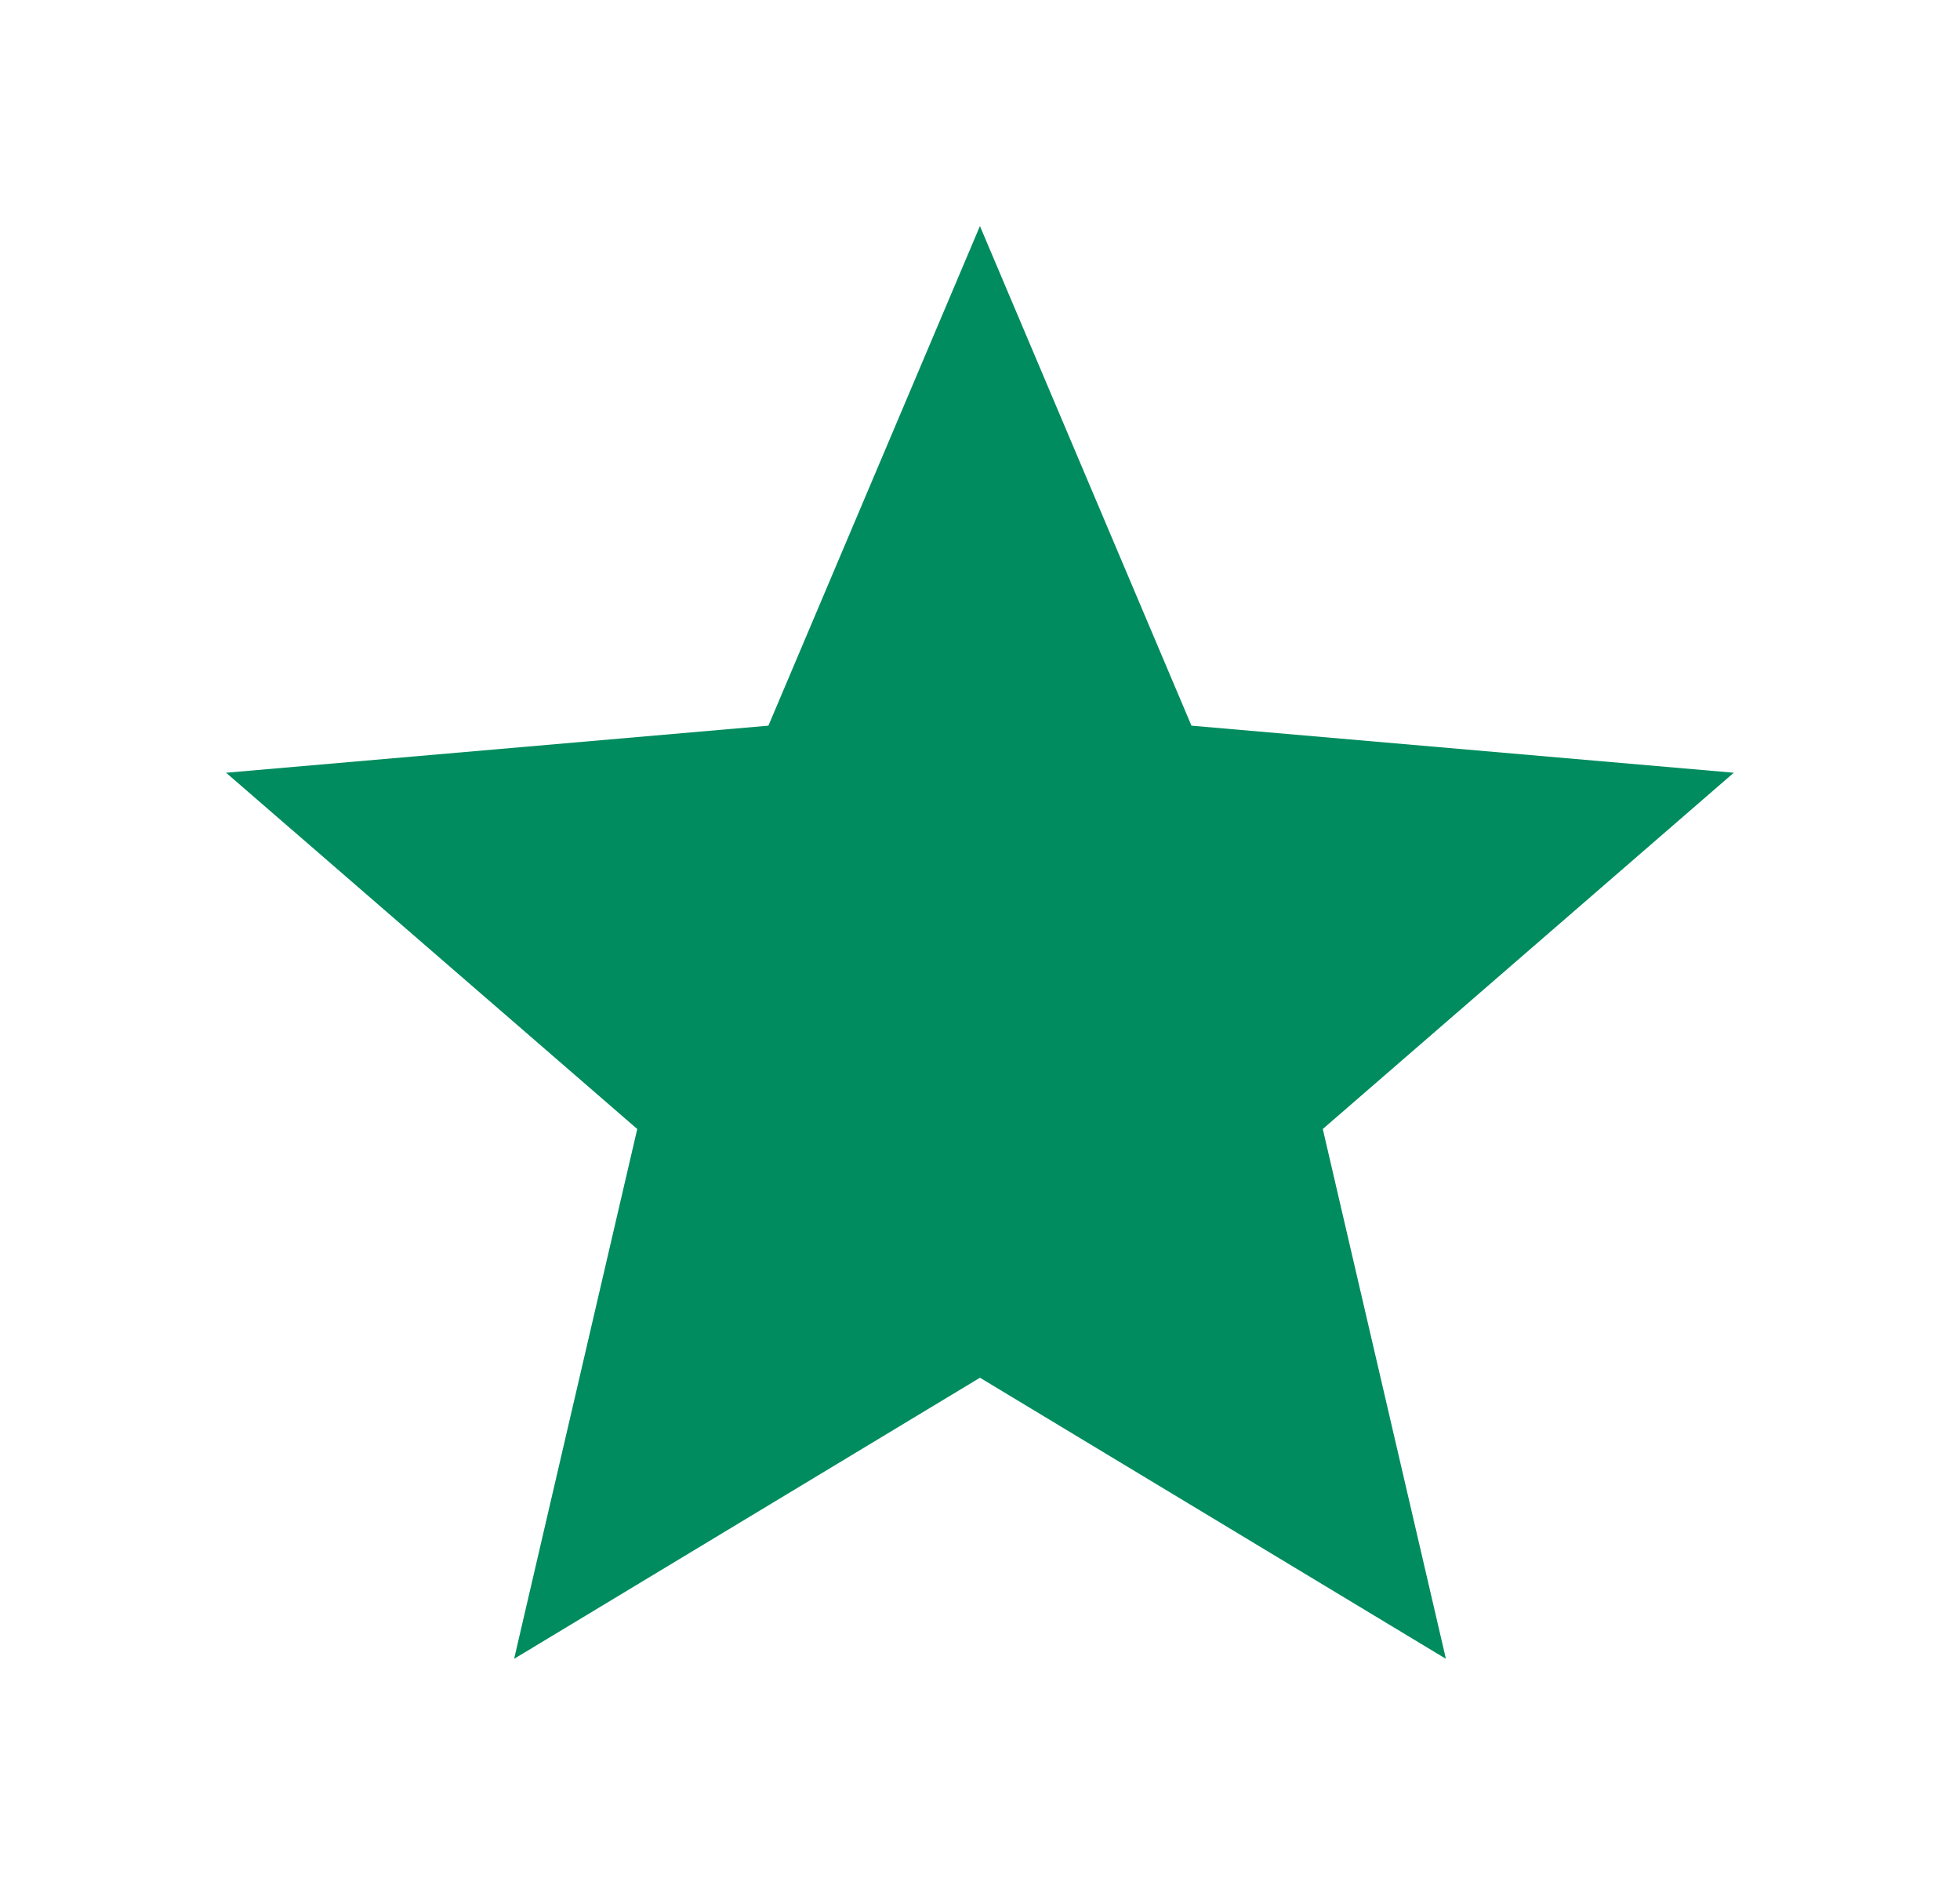
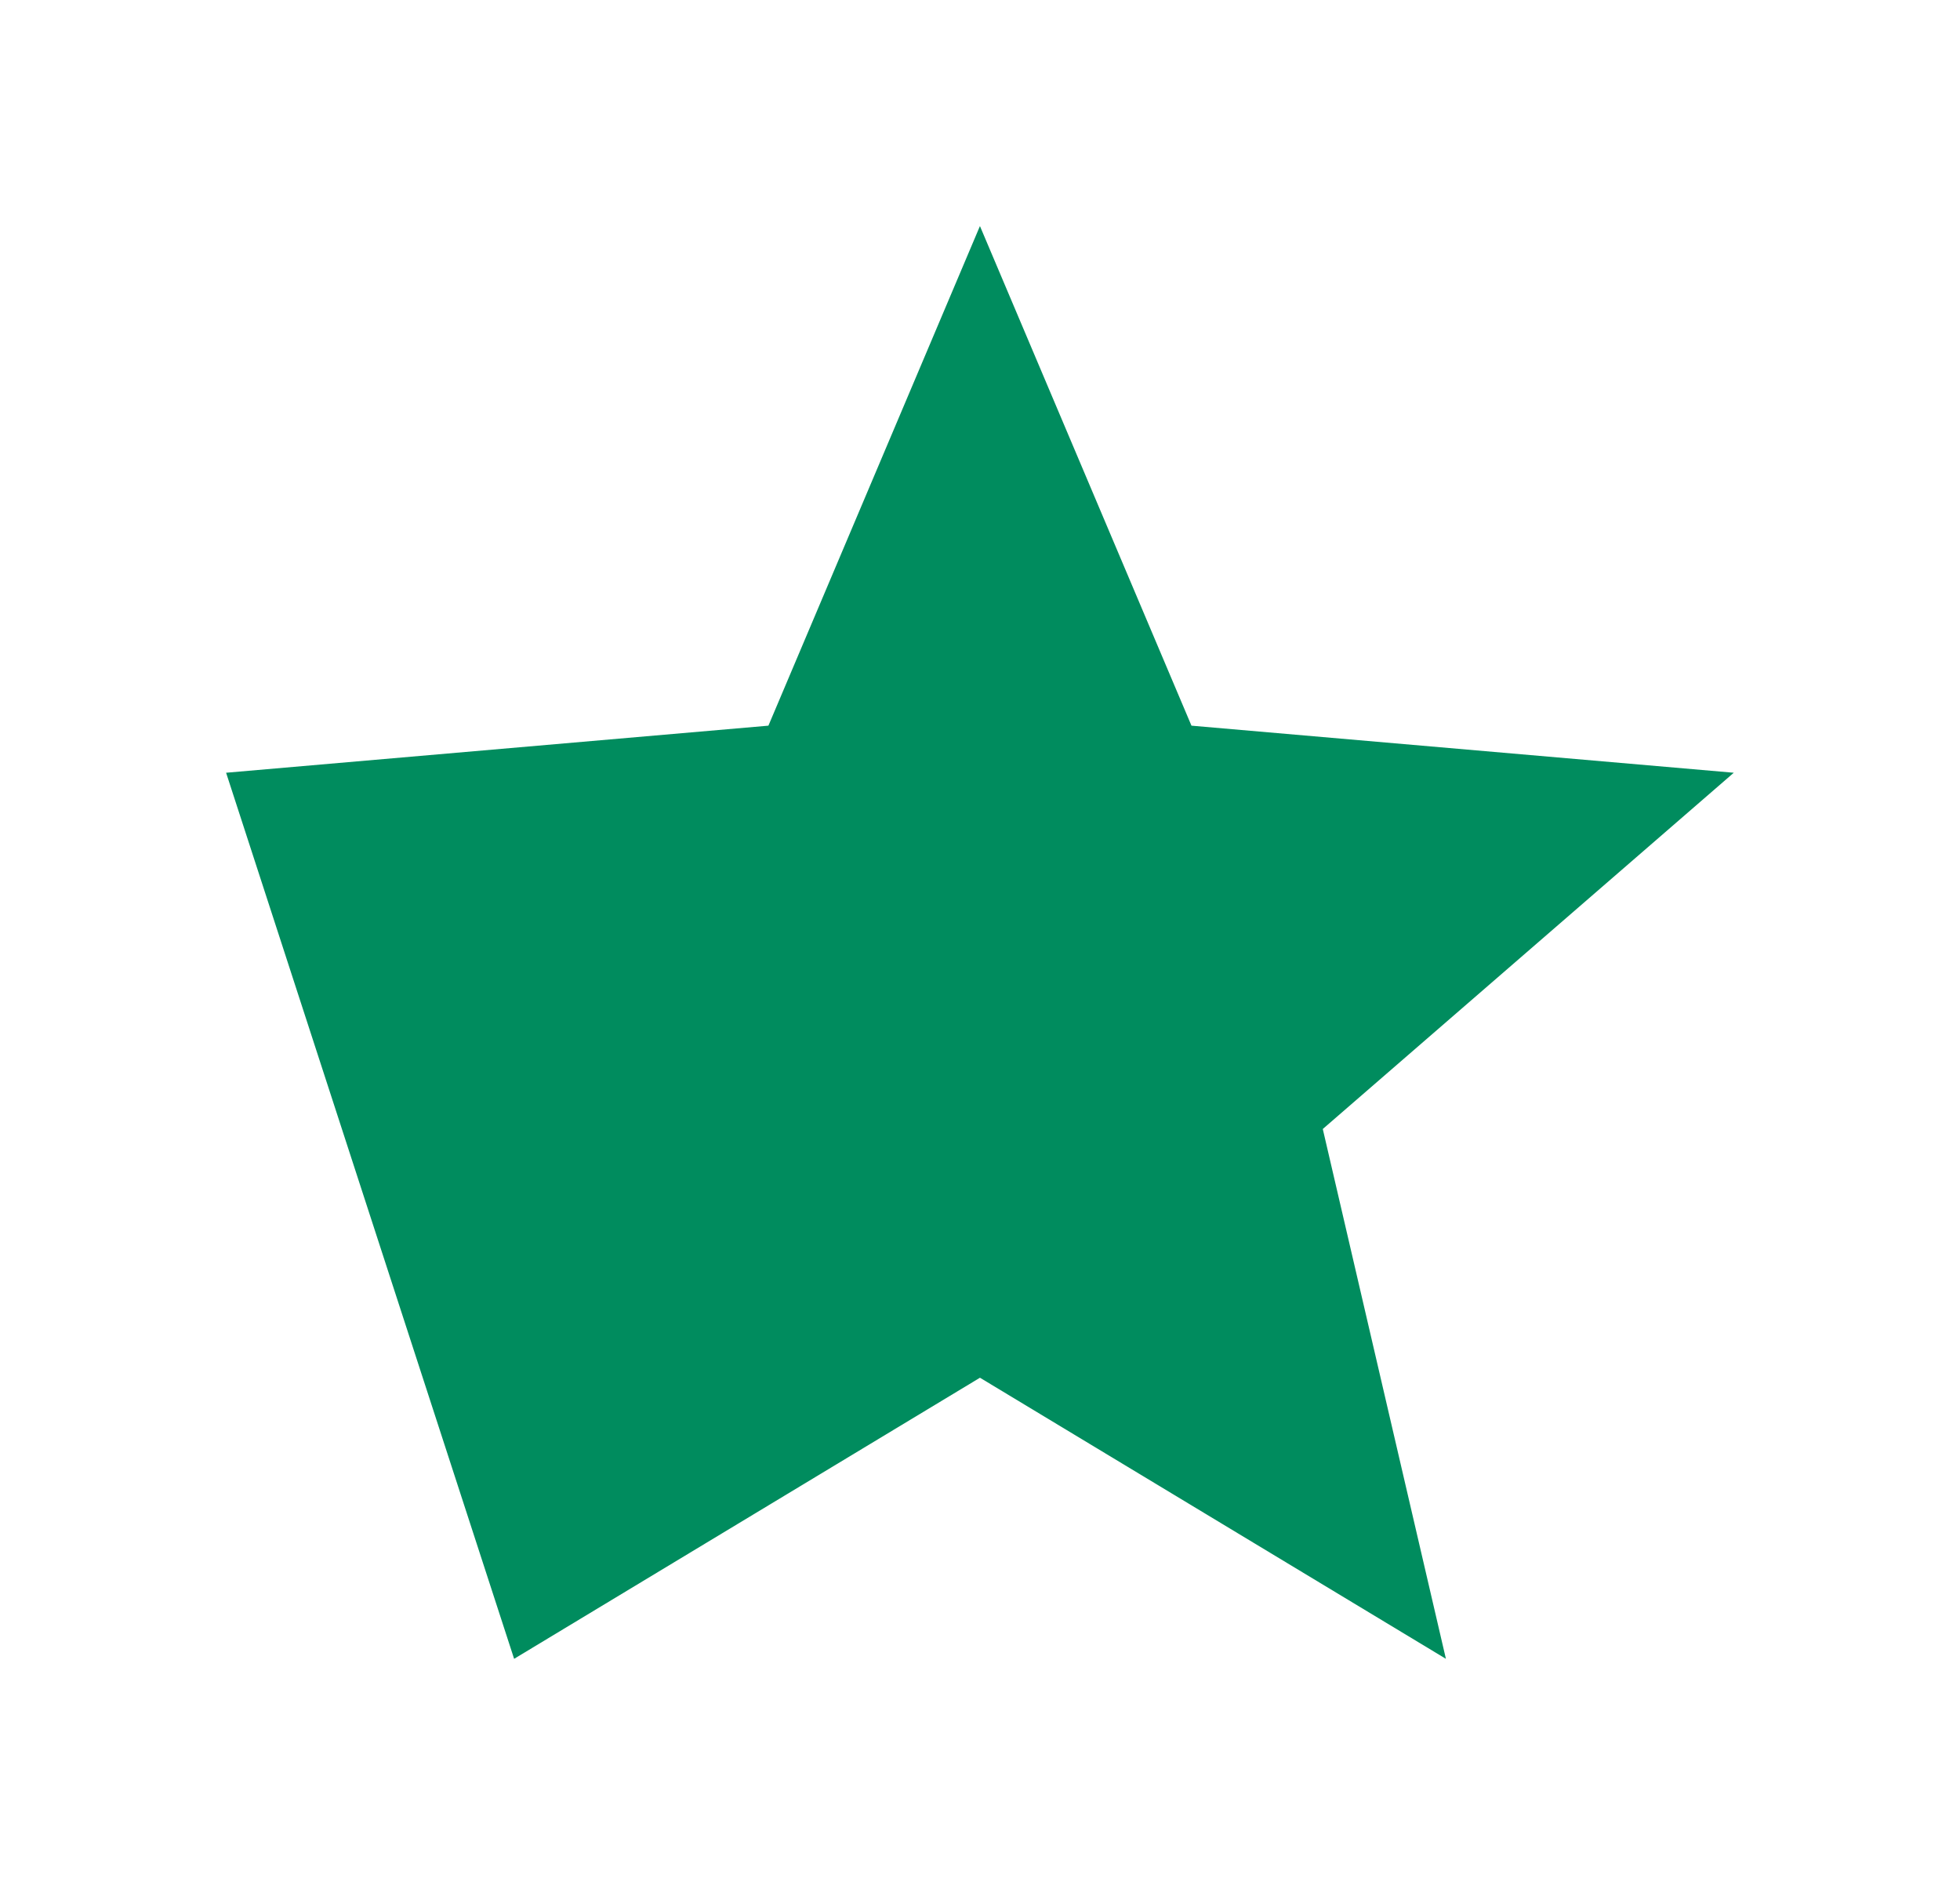
<svg xmlns="http://www.w3.org/2000/svg" width="78.001" height="75.011" viewBox="0 0 78.001 75.011">
  <defs>
    <filter id="preisoptimierung" x="0" y="0" width="78.001" height="75.011" filterUnits="userSpaceOnUse">
      <feOffset dy="3" />
      <feGaussianBlur stdDeviation="3" result="blur" />
      <feFlood flood-opacity="0.161" />
      <feComposite operator="in" in2="blur" />
      <feComposite in="SourceGraphic" />
    </filter>
  </defs>
  <g transform="matrix(1, 0, 0, 1, 0, 0)" filter="url(#preisoptimierung)">
-     <path id="preisoptimierung-2" data-name="preisoptimierung" d="M22.47-10.384l4.9-21.082L11.008-45.642,32.59-47.515l8.418-19.88,8.418,19.88,21.582,1.873L54.652-31.466l4.9,21.082L41.009-21.569Z" transform="translate(-2.01 73.39)" fill="#008c5e" />
+     <path id="preisoptimierung-2" data-name="preisoptimierung" d="M22.47-10.384L11.008-45.642,32.59-47.515l8.418-19.88,8.418,19.88,21.582,1.873L54.652-31.466l4.9,21.082L41.009-21.569Z" transform="translate(-2.01 73.39)" fill="#008c5e" />
  </g>
</svg>